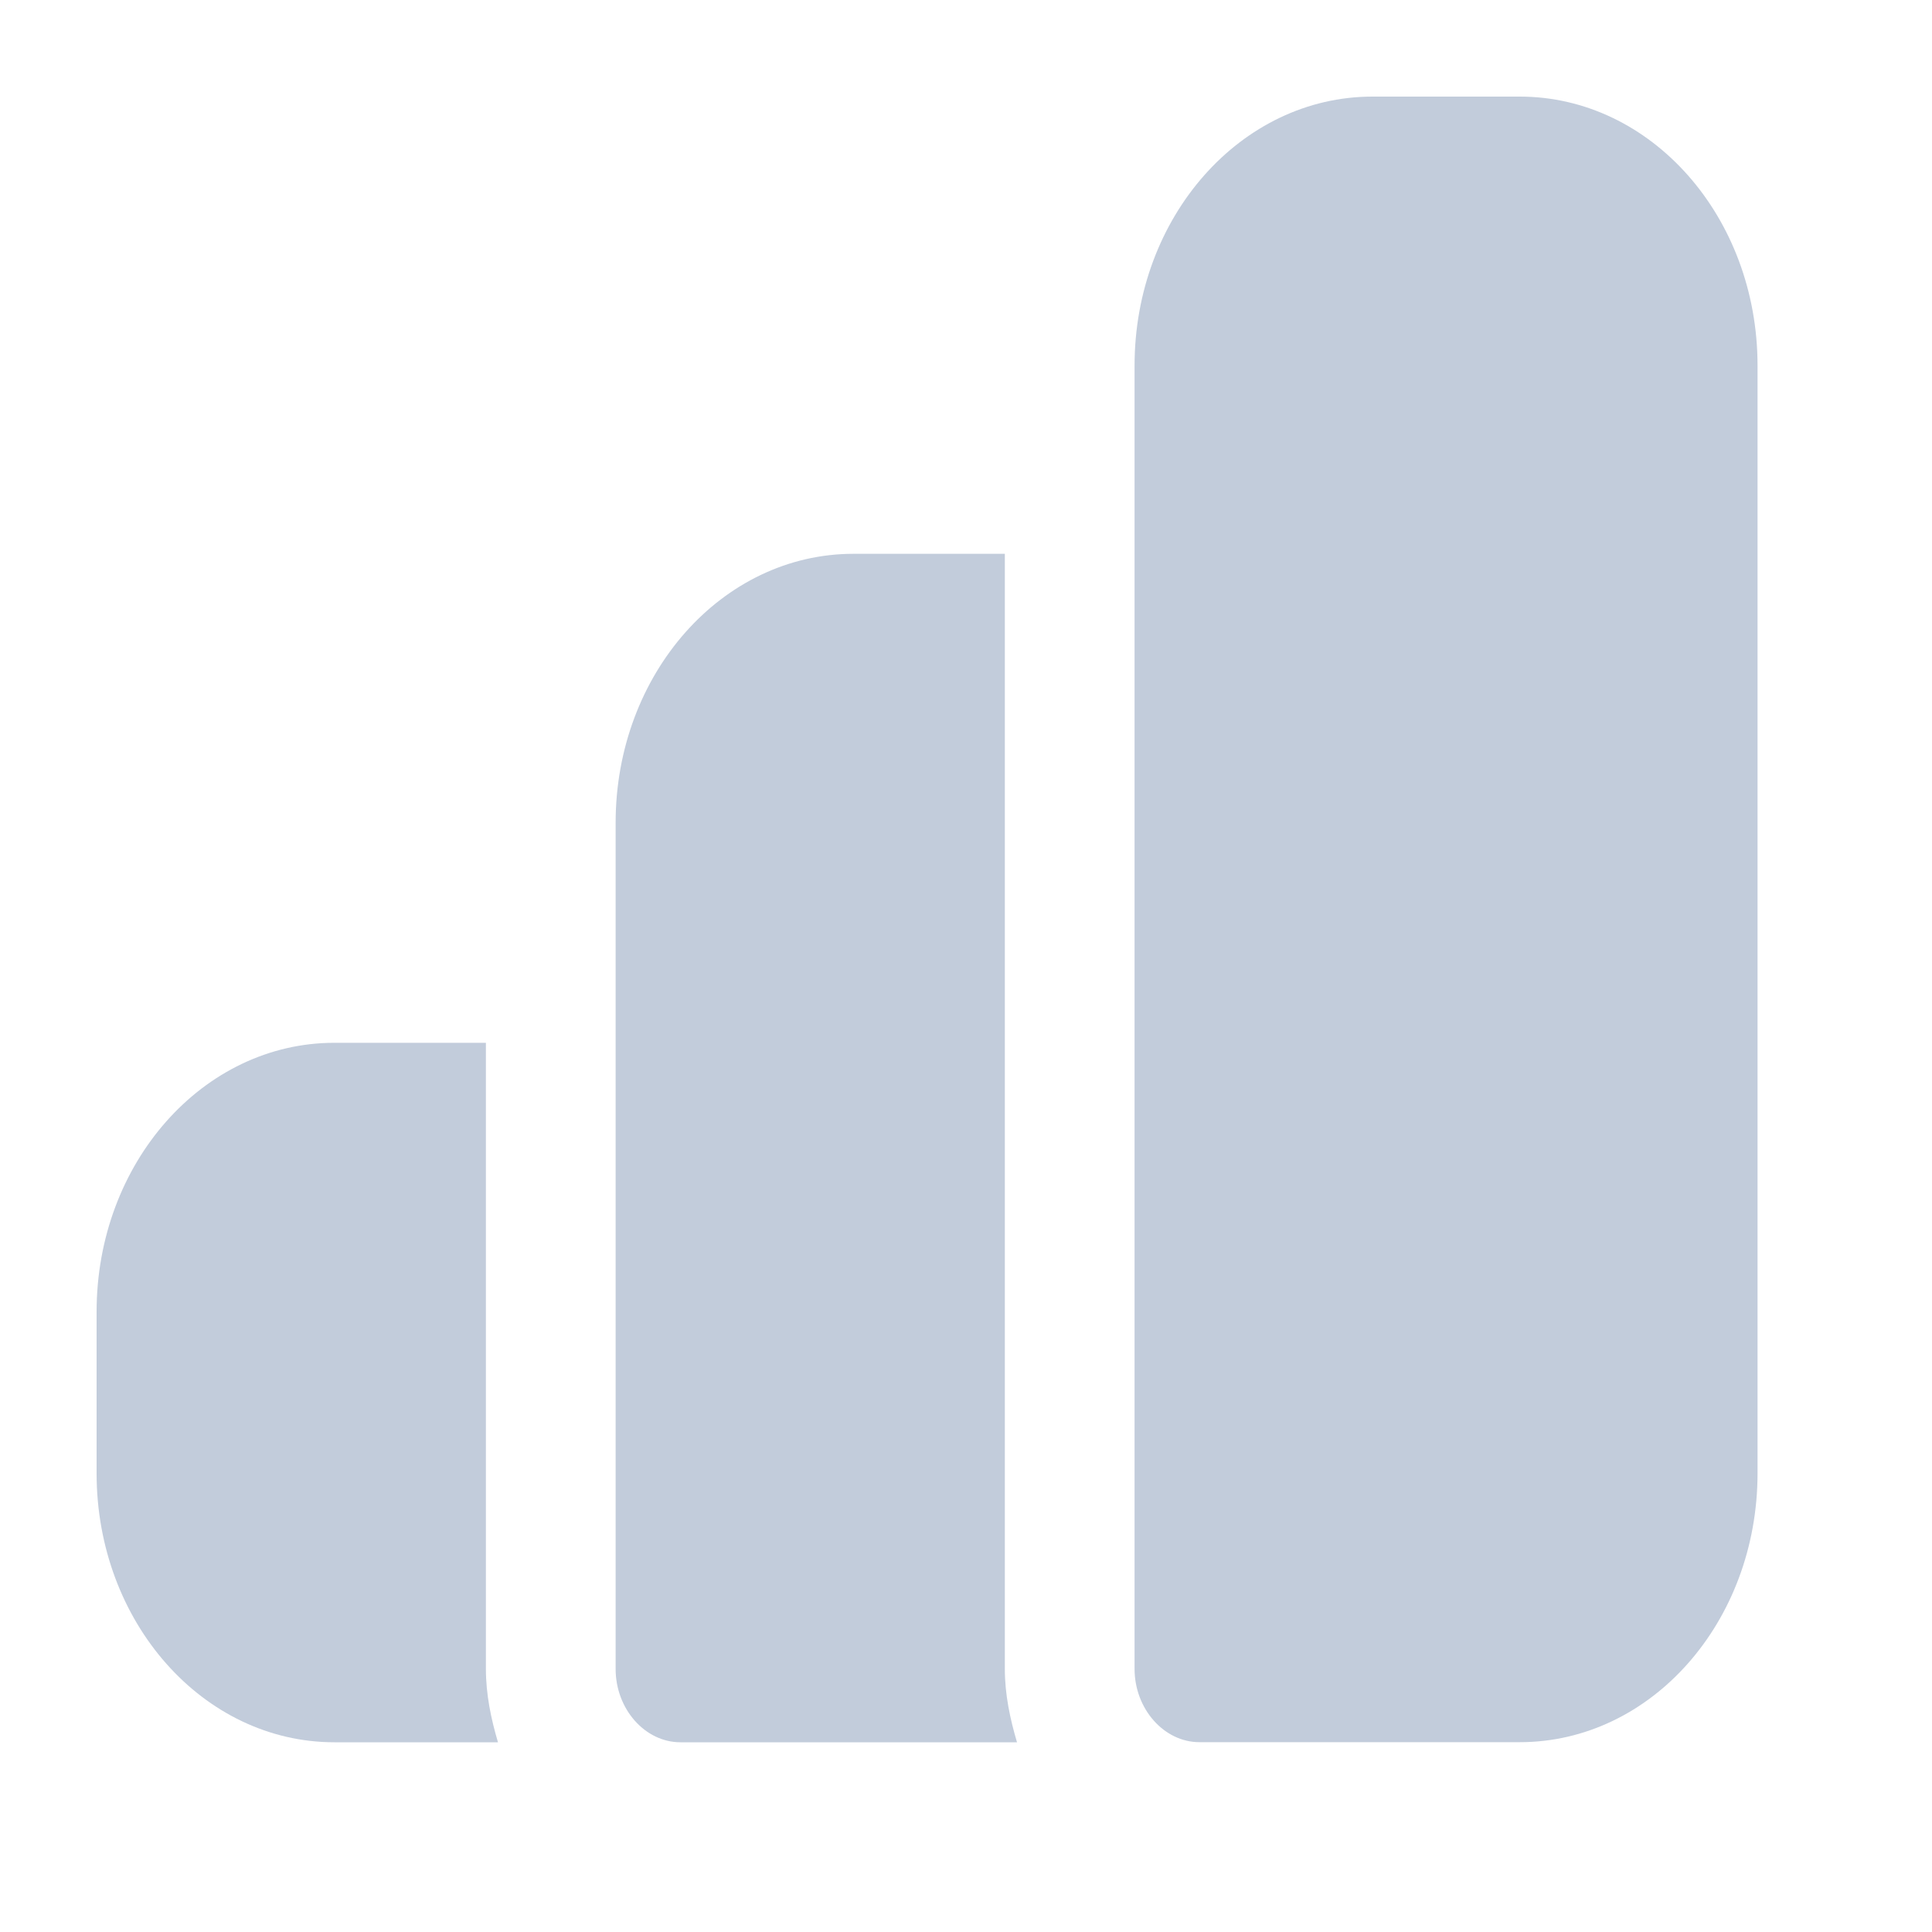
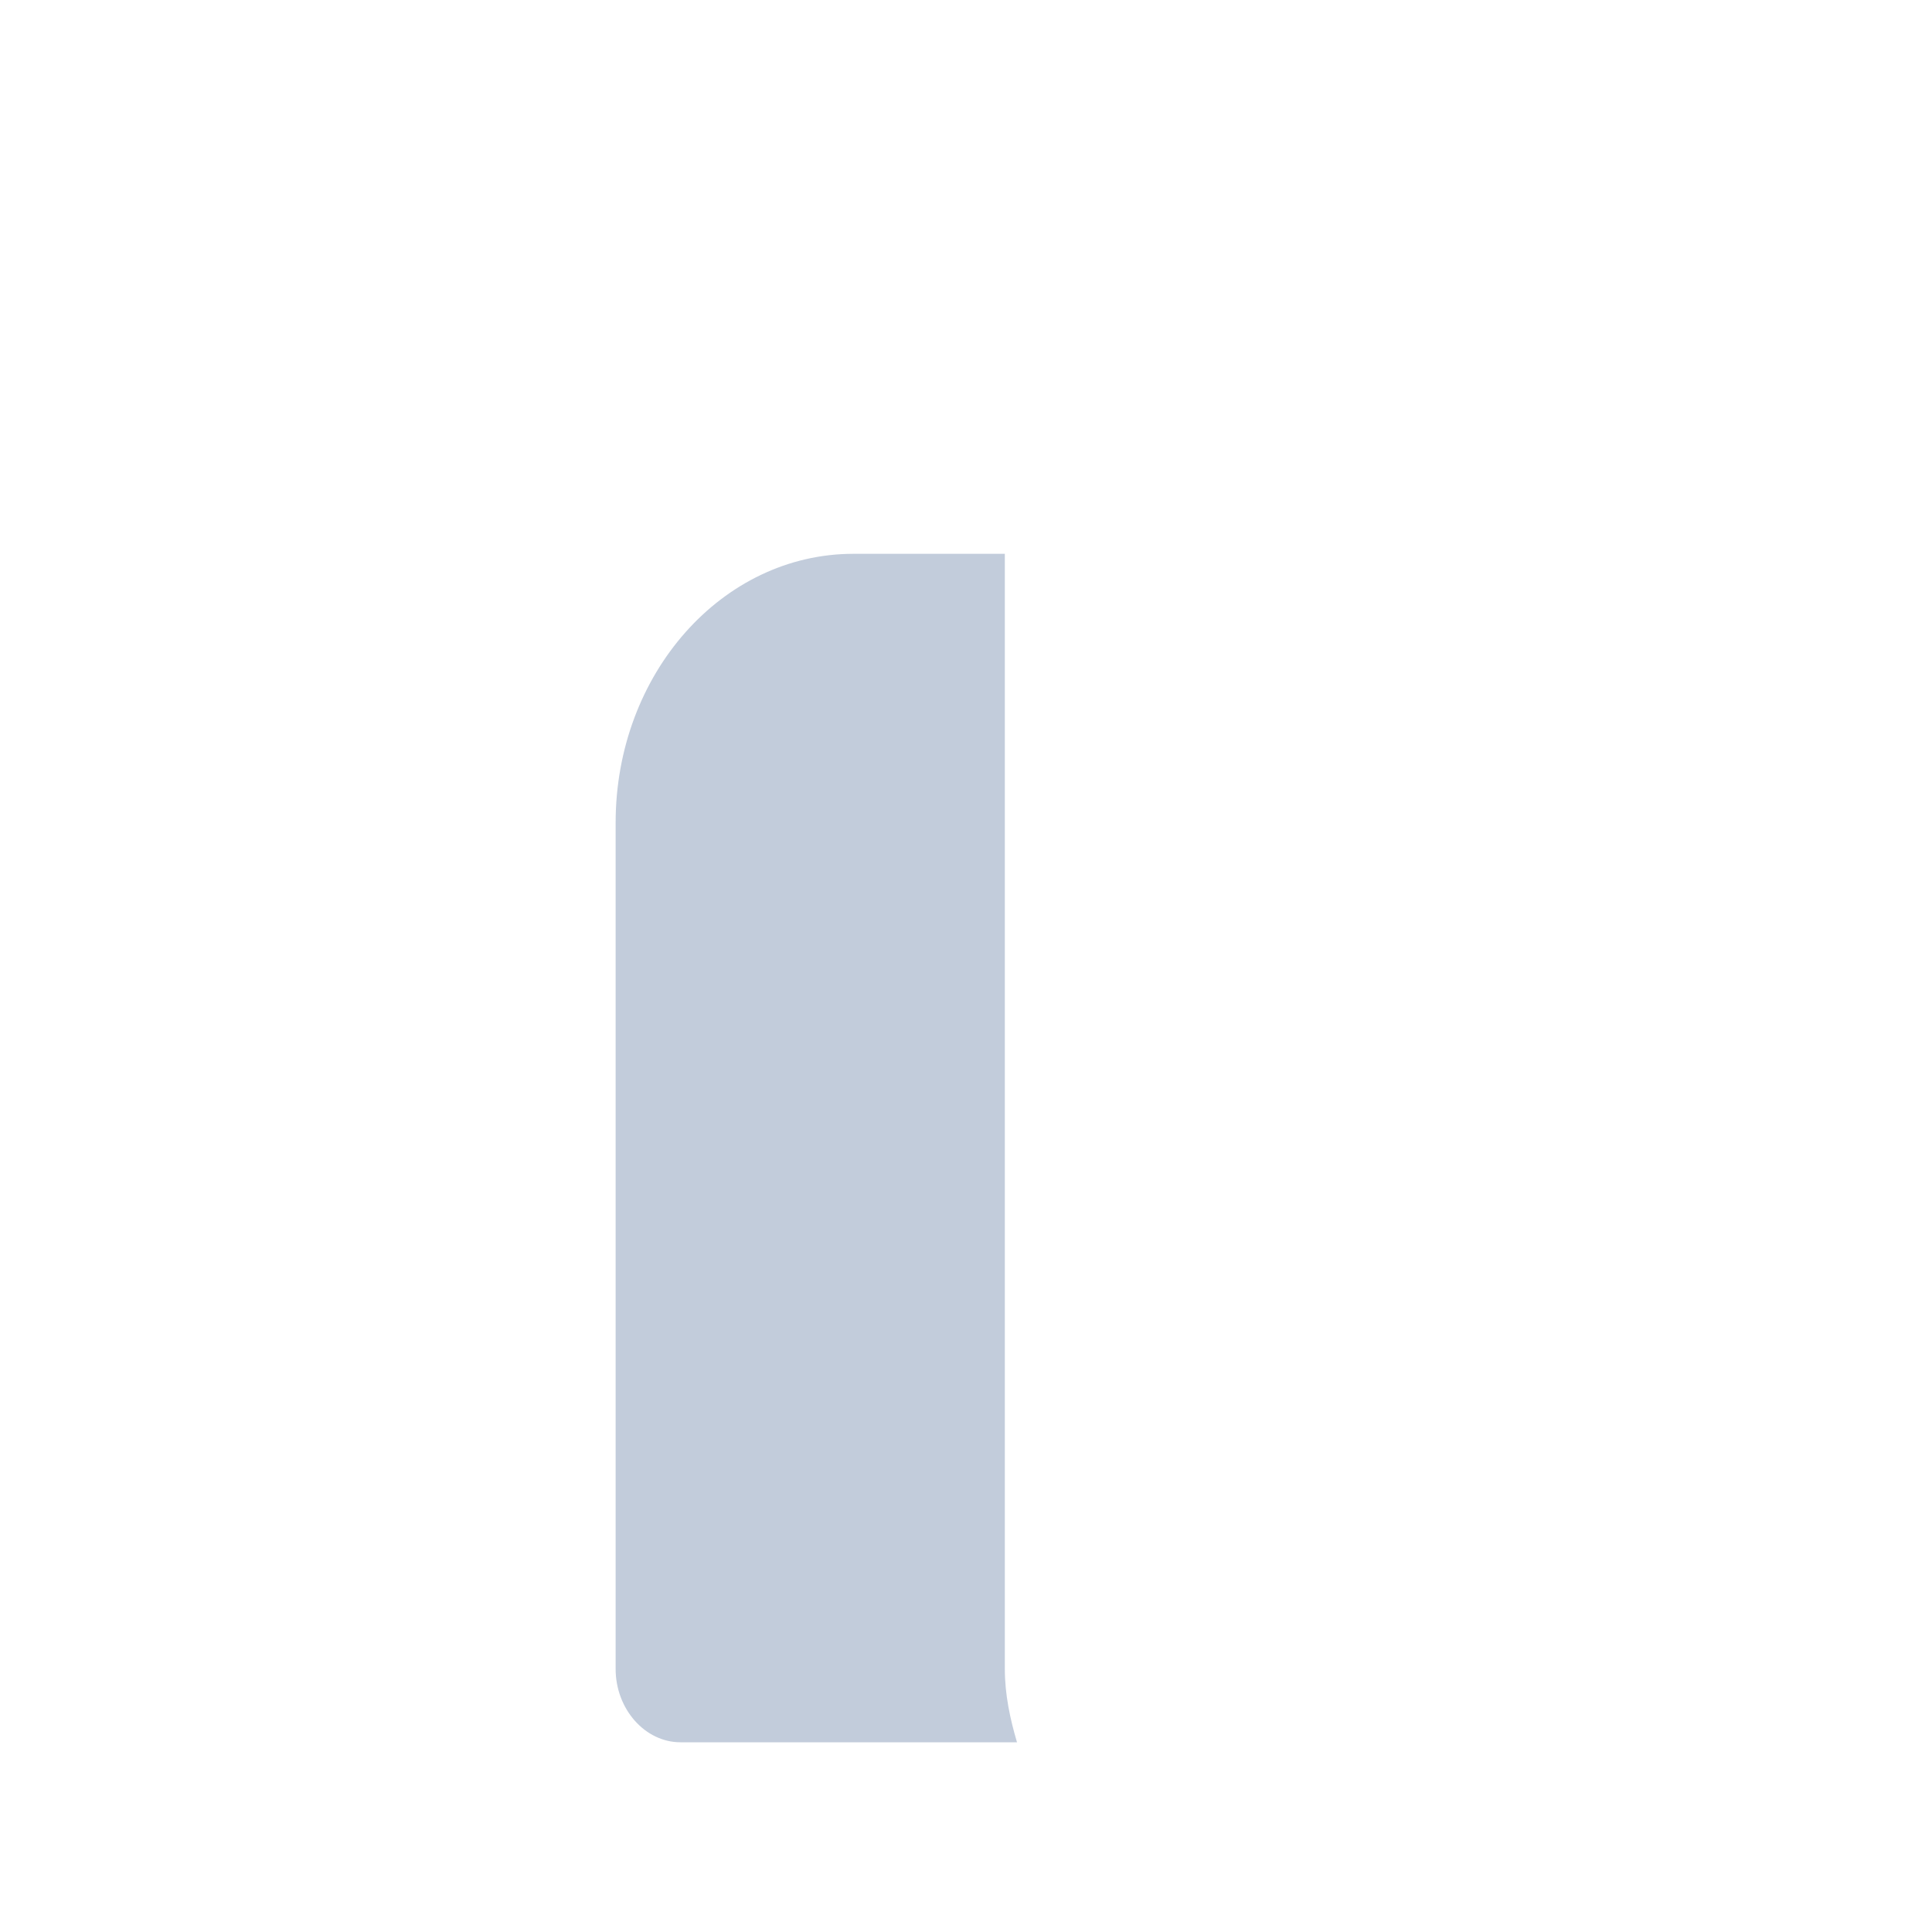
<svg xmlns="http://www.w3.org/2000/svg" width="20" height="20" viewBox="0 0 20 20" fill="none">
-   <path d="M15.732 1H14.208C12.847 1 11.745 2.245 11.745 3.784V17.276C11.745 17.691 12.05 18.035 12.417 18.035H15.732C17.093 18.035 18.194 16.79 18.194 15.251V3.784C18.194 2.245 17.093 1 15.732 1Z" fill="#C2CCDB" />
  <path d="M10.402 5.733H8.835C7.474 5.733 6.373 6.978 6.373 8.517V17.277C6.373 17.692 6.677 18.036 7.044 18.036H10.528C10.456 17.793 10.402 17.54 10.402 17.277V5.733Z" fill="#C2CCDB" />
-   <path d="M5.03 10.795H3.462C2.101 10.795 1 12.04 1 13.579V15.252C1 16.791 2.101 18.036 3.462 18.036H5.155C5.083 17.793 5.03 17.54 5.03 17.276V10.795Z" fill="#C2CCDB" />
</svg>